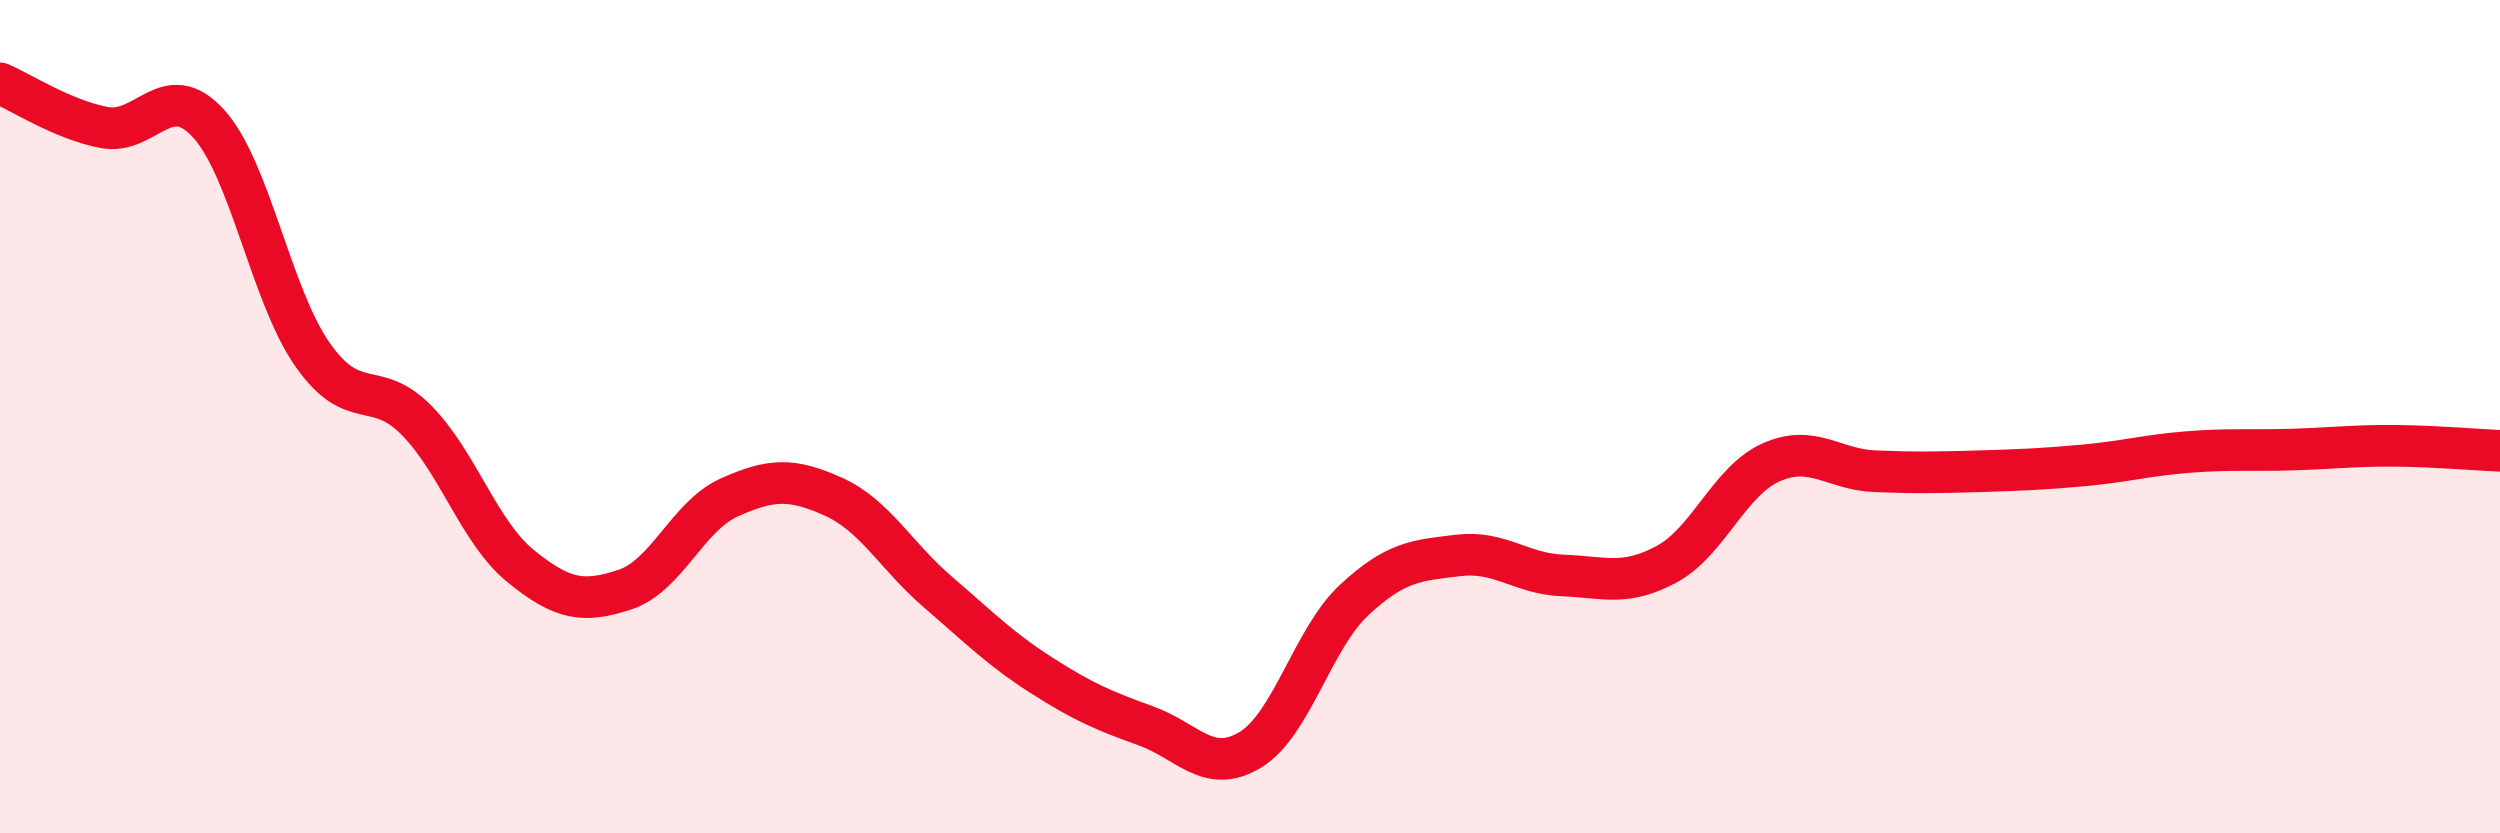
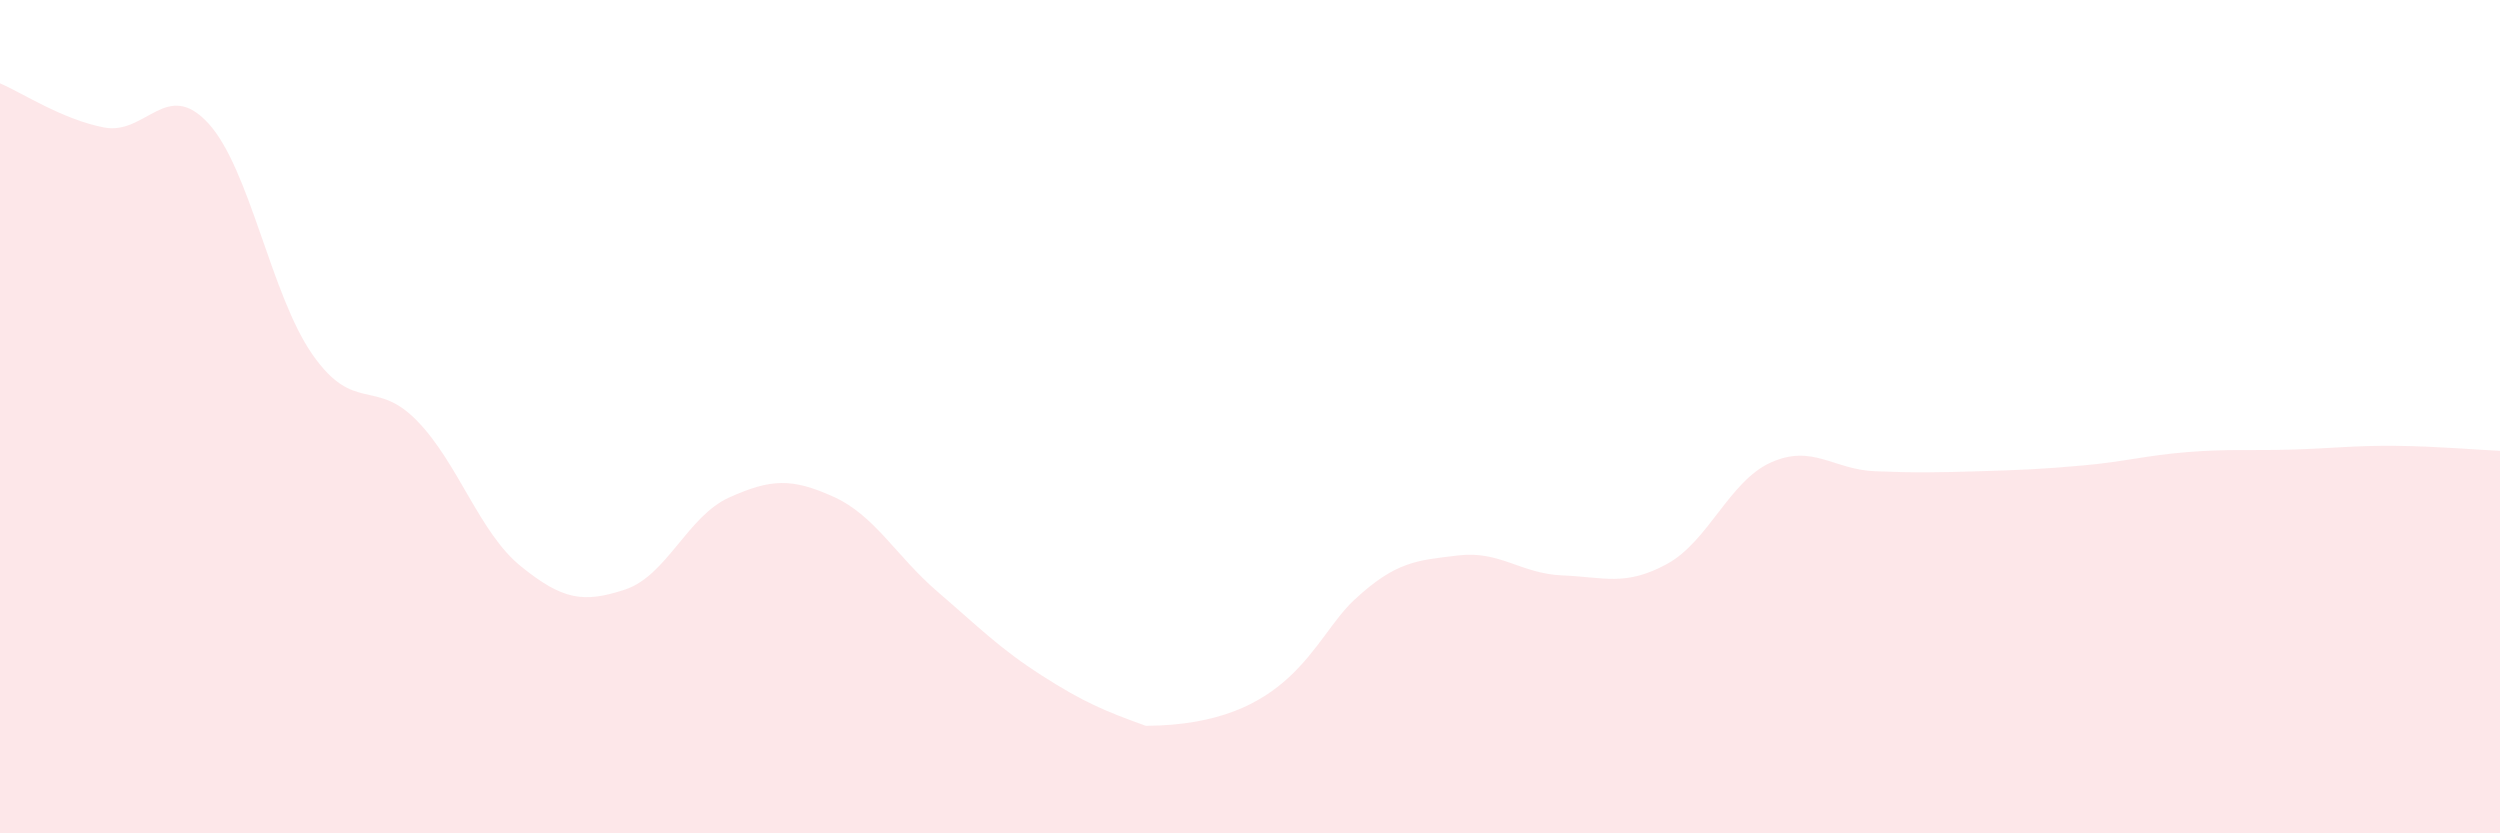
<svg xmlns="http://www.w3.org/2000/svg" width="60" height="20" viewBox="0 0 60 20">
-   <path d="M 0,2 C 0.5,2.21 1.5,2.87 2.5,3.06 C 3.5,3.25 4,1.87 5,2.96 C 6,4.05 6.5,7.08 7.5,8.51 C 8.5,9.94 9,9.07 10,10.09 C 11,11.11 11.5,12.78 12.5,13.59 C 13.5,14.4 14,14.48 15,14.15 C 16,13.82 16.5,12.39 17.5,11.94 C 18.5,11.49 19,11.47 20,11.92 C 21,12.37 21.5,13.34 22.5,14.2 C 23.5,15.06 24,15.57 25,16.21 C 26,16.85 26.5,17.06 27.5,17.42 C 28.5,17.78 29,18.6 30,18 C 31,17.4 31.5,15.33 32.5,14.4 C 33.5,13.47 34,13.45 35,13.33 C 36,13.21 36.5,13.77 37.5,13.81 C 38.5,13.85 39,14.08 40,13.54 C 41,13 41.5,11.55 42.5,11.1 C 43.5,10.65 44,11.27 45,11.31 C 46,11.35 46.5,11.34 47.5,11.31 C 48.5,11.28 49,11.26 50,11.17 C 51,11.08 51.5,10.93 52.5,10.85 C 53.5,10.77 54,10.82 55,10.79 C 56,10.76 56.5,10.69 57.5,10.7 C 58.5,10.71 59.5,10.8 60,10.82L60 20L0 20Z" fill="#EB0A25" opacity="0.1" stroke-linecap="round" stroke-linejoin="round" />
-   <path d="M 0,2 C 0.5,2.21 1.5,2.87 2.5,3.06 C 3.5,3.25 4,1.87 5,2.96 C 6,4.05 6.5,7.08 7.5,8.51 C 8.5,9.94 9,9.07 10,10.09 C 11,11.11 11.5,12.78 12.5,13.59 C 13.5,14.4 14,14.48 15,14.15 C 16,13.82 16.5,12.39 17.5,11.94 C 18.5,11.49 19,11.47 20,11.92 C 21,12.37 21.5,13.34 22.5,14.2 C 23.5,15.06 24,15.57 25,16.21 C 26,16.85 26.5,17.06 27.5,17.42 C 28.5,17.78 29,18.6 30,18 C 31,17.4 31.5,15.33 32.5,14.4 C 33.5,13.47 34,13.45 35,13.33 C 36,13.21 36.5,13.77 37.5,13.81 C 38.5,13.85 39,14.08 40,13.54 C 41,13 41.5,11.55 42.5,11.1 C 43.5,10.65 44,11.27 45,11.31 C 46,11.35 46.5,11.34 47.5,11.31 C 48.5,11.28 49,11.26 50,11.17 C 51,11.08 51.5,10.93 52.5,10.85 C 53.5,10.77 54,10.82 55,10.79 C 56,10.76 56.5,10.69 57.5,10.7 C 58.5,10.71 59.5,10.8 60,10.82" stroke="#EB0A25" stroke-width="1" fill="none" stroke-linecap="round" stroke-linejoin="round" />
+   <path d="M 0,2 C 0.5,2.21 1.5,2.87 2.5,3.06 C 3.5,3.25 4,1.87 5,2.96 C 6,4.05 6.5,7.08 7.5,8.51 C 8.5,9.94 9,9.07 10,10.09 C 11,11.11 11.5,12.78 12.5,13.59 C 13.5,14.4 14,14.48 15,14.15 C 16,13.82 16.5,12.39 17.5,11.94 C 18.5,11.49 19,11.47 20,11.92 C 21,12.37 21.5,13.34 22.5,14.2 C 23.5,15.06 24,15.57 25,16.21 C 26,16.85 26.5,17.06 27.5,17.42 C 31,17.4 31.5,15.33 32.5,14.4 C 33.5,13.47 34,13.45 35,13.33 C 36,13.21 36.5,13.77 37.5,13.81 C 38.5,13.85 39,14.08 40,13.54 C 41,13 41.5,11.55 42.5,11.1 C 43.5,10.65 44,11.27 45,11.31 C 46,11.35 46.5,11.34 47.5,11.31 C 48.5,11.28 49,11.26 50,11.17 C 51,11.08 51.5,10.93 52.5,10.85 C 53.5,10.77 54,10.82 55,10.79 C 56,10.76 56.5,10.69 57.5,10.7 C 58.5,10.71 59.5,10.8 60,10.82L60 20L0 20Z" fill="#EB0A25" opacity="0.1" stroke-linecap="round" stroke-linejoin="round" />
</svg>